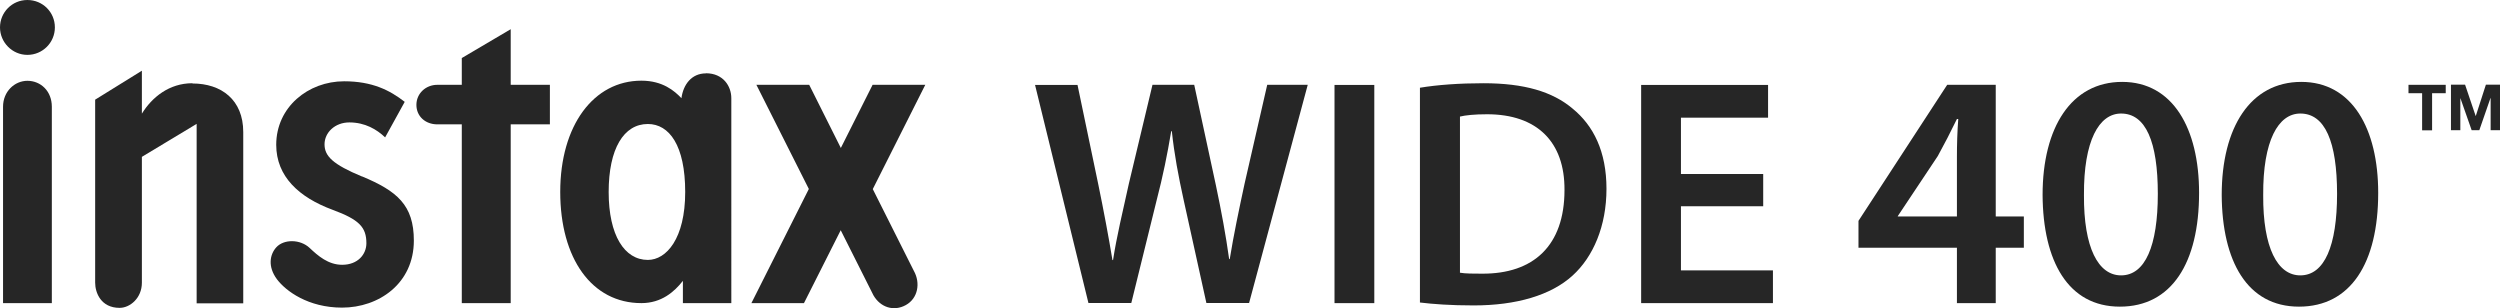
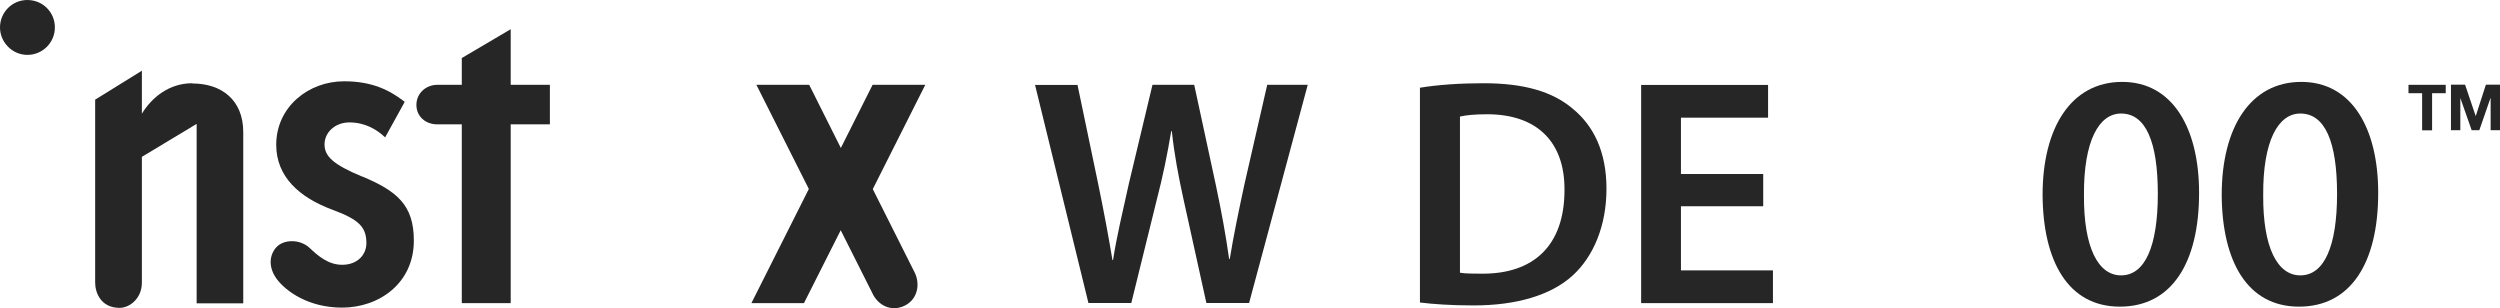
<svg xmlns="http://www.w3.org/2000/svg" id="_レイヤー_2" data-name="レイヤー 2" viewBox="0 0 205.45 25.33">
  <defs>
    <style>
      .cls-1 {
        fill: #262626;
      }
    </style>
  </defs>
  <g id="_製品とチェキ" data-name="製品とチェキ">
    <g>
      <g>
        <path class="cls-1" d="M199.05,7.66h-1.12v-.69h3.06v.69h-1.12v3.05h-.82v-3.05Z" />
        <path class="cls-1" d="M201.42,6.96h1.16l.87,2.57h.01l.83-2.57h1.16v3.74h-.77v-2.65h-.01l-.92,2.65h-.63l-.92-2.62h-.01v2.62h-.77v-3.74Z" />
      </g>
      <g>
        <path class="cls-1" d="M89.45,24.91l-4.39-17.93h3.49l1.7,8.14c.45,2.18.88,4.47,1.17,6.25h.05c.29-1.89.8-4.02,1.3-6.28l1.94-8.12h3.43l1.78,8.25c.45,2.13.82,4.12,1.09,6.07h.05c.32-1.97.75-4.02,1.22-6.2l1.86-8.12h3.33l-4.82,17.93h-3.51l-1.86-8.43c-.45-2.05-.77-3.75-.98-5.69h-.05c-.32,1.92-.67,3.65-1.2,5.69l-2.08,8.43h-3.54Z" />
-         <path class="cls-1" d="M112.94,6.98v17.93h-3.27V6.98h3.27Z" />
        <path class="cls-1" d="M116.69,7.21c1.44-.24,3.27-.37,5.22-.37,3.35,0,5.67.69,7.32,2.08,1.73,1.41,2.79,3.54,2.79,6.6s-1.09,5.59-2.79,7.13c-1.78,1.62-4.63,2.45-8.12,2.45-1.92,0-3.35-.11-4.42-.24V7.21ZM119.97,22.41c.45.08,1.14.08,1.81.08,4.26.03,6.79-2.32,6.79-6.87.03-3.96-2.26-6.23-6.36-6.23-1.04,0-1.78.08-2.23.19v12.83Z" />
        <path class="cls-1" d="M144.9,16.95h-6.76v5.27h7.56v2.69h-10.83V6.98h10.43v2.69h-7.16v4.63h6.76v2.66Z" />
-         <path class="cls-1" d="M160.82,24.91v-4.55h-8.09v-2.21l7.29-11.18h3.99v10.82h2.31v2.57h-2.31v4.55h-3.19ZM160.82,17.79v-4.89c0-1.02.03-2.07.11-3.12h-.11c-.55,1.13-1.02,2.04-1.57,3.04l-3.27,4.91-.03.06h4.87Z" />
        <path class="cls-1" d="M180.72,15.86c0,5.74-2.25,9.34-6.51,9.34s-6.32-3.74-6.35-9.18c0-5.55,2.36-9.29,6.54-9.29s6.32,3.85,6.32,9.12ZM171.26,16.03c-.03,4.34,1.18,6.6,3.05,6.6,1.98,0,3.02-2.42,3.02-6.7s-.99-6.6-3.02-6.6c-1.81,0-3.08,2.23-3.05,6.7Z" />
        <path class="cls-1" d="M195.44,15.86c0,5.74-2.25,9.34-6.51,9.34s-6.32-3.74-6.35-9.18c0-5.55,2.36-9.29,6.54-9.29s6.32,3.85,6.32,9.12ZM185.99,16.03c-.03,4.34,1.18,6.6,3.05,6.6,1.98,0,3.02-2.42,3.02-6.7s-.99-6.6-3.02-6.6c-1.81,0-3.08,2.23-3.05,6.7Z" />
        <g>
          <path class="cls-1" d="M15.81,6.84c-1.9,0-3.32,1.15-4.15,2.5v-3.53l-3.84,2.38v15.04c0,.82.47,2.07,2.01,2.07.85,0,1.83-.8,1.83-2.07v-10.34l4.5-2.71v14.75h3.83v-14.08c0-2.64-1.79-3.99-4.18-3.99Z" />
-           <path class="cls-1" d="M2.26,6.64c-1.07,0-2.01.89-2.01,2.13v16.14h4.01V8.77c0-1.28-.91-2.13-2.01-2.13Z" />
          <path class="cls-1" d="M2.25,4.51c1.25,0,2.26-1.01,2.26-2.26S3.51,0,2.25,0,0,1.02,0,2.25s1.01,2.26,2.25,2.26Z" />
          <path class="cls-1" d="M29.76,14.51c-2.41-1-3.09-1.68-3.09-2.65s.86-1.8,2.04-1.8c1.29,0,2.26.58,2.94,1.23l1.61-2.92c-1.23-.96-2.68-1.69-4.98-1.69-2.94,0-5.58,2.11-5.58,5.22,0,2.6,1.87,4.32,4.63,5.34,2.2.81,2.78,1.44,2.78,2.75,0,.91-.7,1.77-1.99,1.77-1.15,0-1.99-.74-2.68-1.39-.77-.72-2.11-.73-2.73-.05-.53.58-.73,1.58.05,2.63.73.97,2.57,2.33,5.35,2.33,3.01,0,5.9-1.97,5.9-5.51,0-2.92-1.38-4.07-4.25-5.27Z" />
          <path class="cls-1" d="M41.97,6.97V2.4l-4.02,2.37v2.2h-2.01c-.95,0-1.72.71-1.72,1.65s.74,1.6,1.72,1.6h2.01v14.69h4.02v-14.69h3.22v-3.25h-3.22Z" />
-           <path class="cls-1" d="M58.01,6.03c-1.17,0-1.86.91-2.01,2.04-.57-.6-1.54-1.44-3.29-1.44-3.92,0-6.67,3.67-6.67,9.14s2.59,9.14,6.67,9.14c1.64,0,2.7-.92,3.41-1.83v1.83h3.98V8.07c0-.99-.67-2.05-2.09-2.05ZM53.24,21.36c-1.92,0-3.22-2.02-3.22-5.58s1.24-5.59,3.22-5.59c1.76,0,3.07,1.76,3.07,5.59s-1.55,5.58-3.07,5.58Z" />
          <path class="cls-1" d="M71.73,15.53l4.31-8.56h-4.33l-2.61,5.19-2.6-5.19h-4.34l4.31,8.56-4.72,9.38h4.32l3.02-5.99,2.69,5.35c.57.99,1.67,1.35,2.66.8,1-.55,1.22-1.81.66-2.81l-3.38-6.73Z" />
        </g>
      </g>
    </g>
  </g>
</svg>